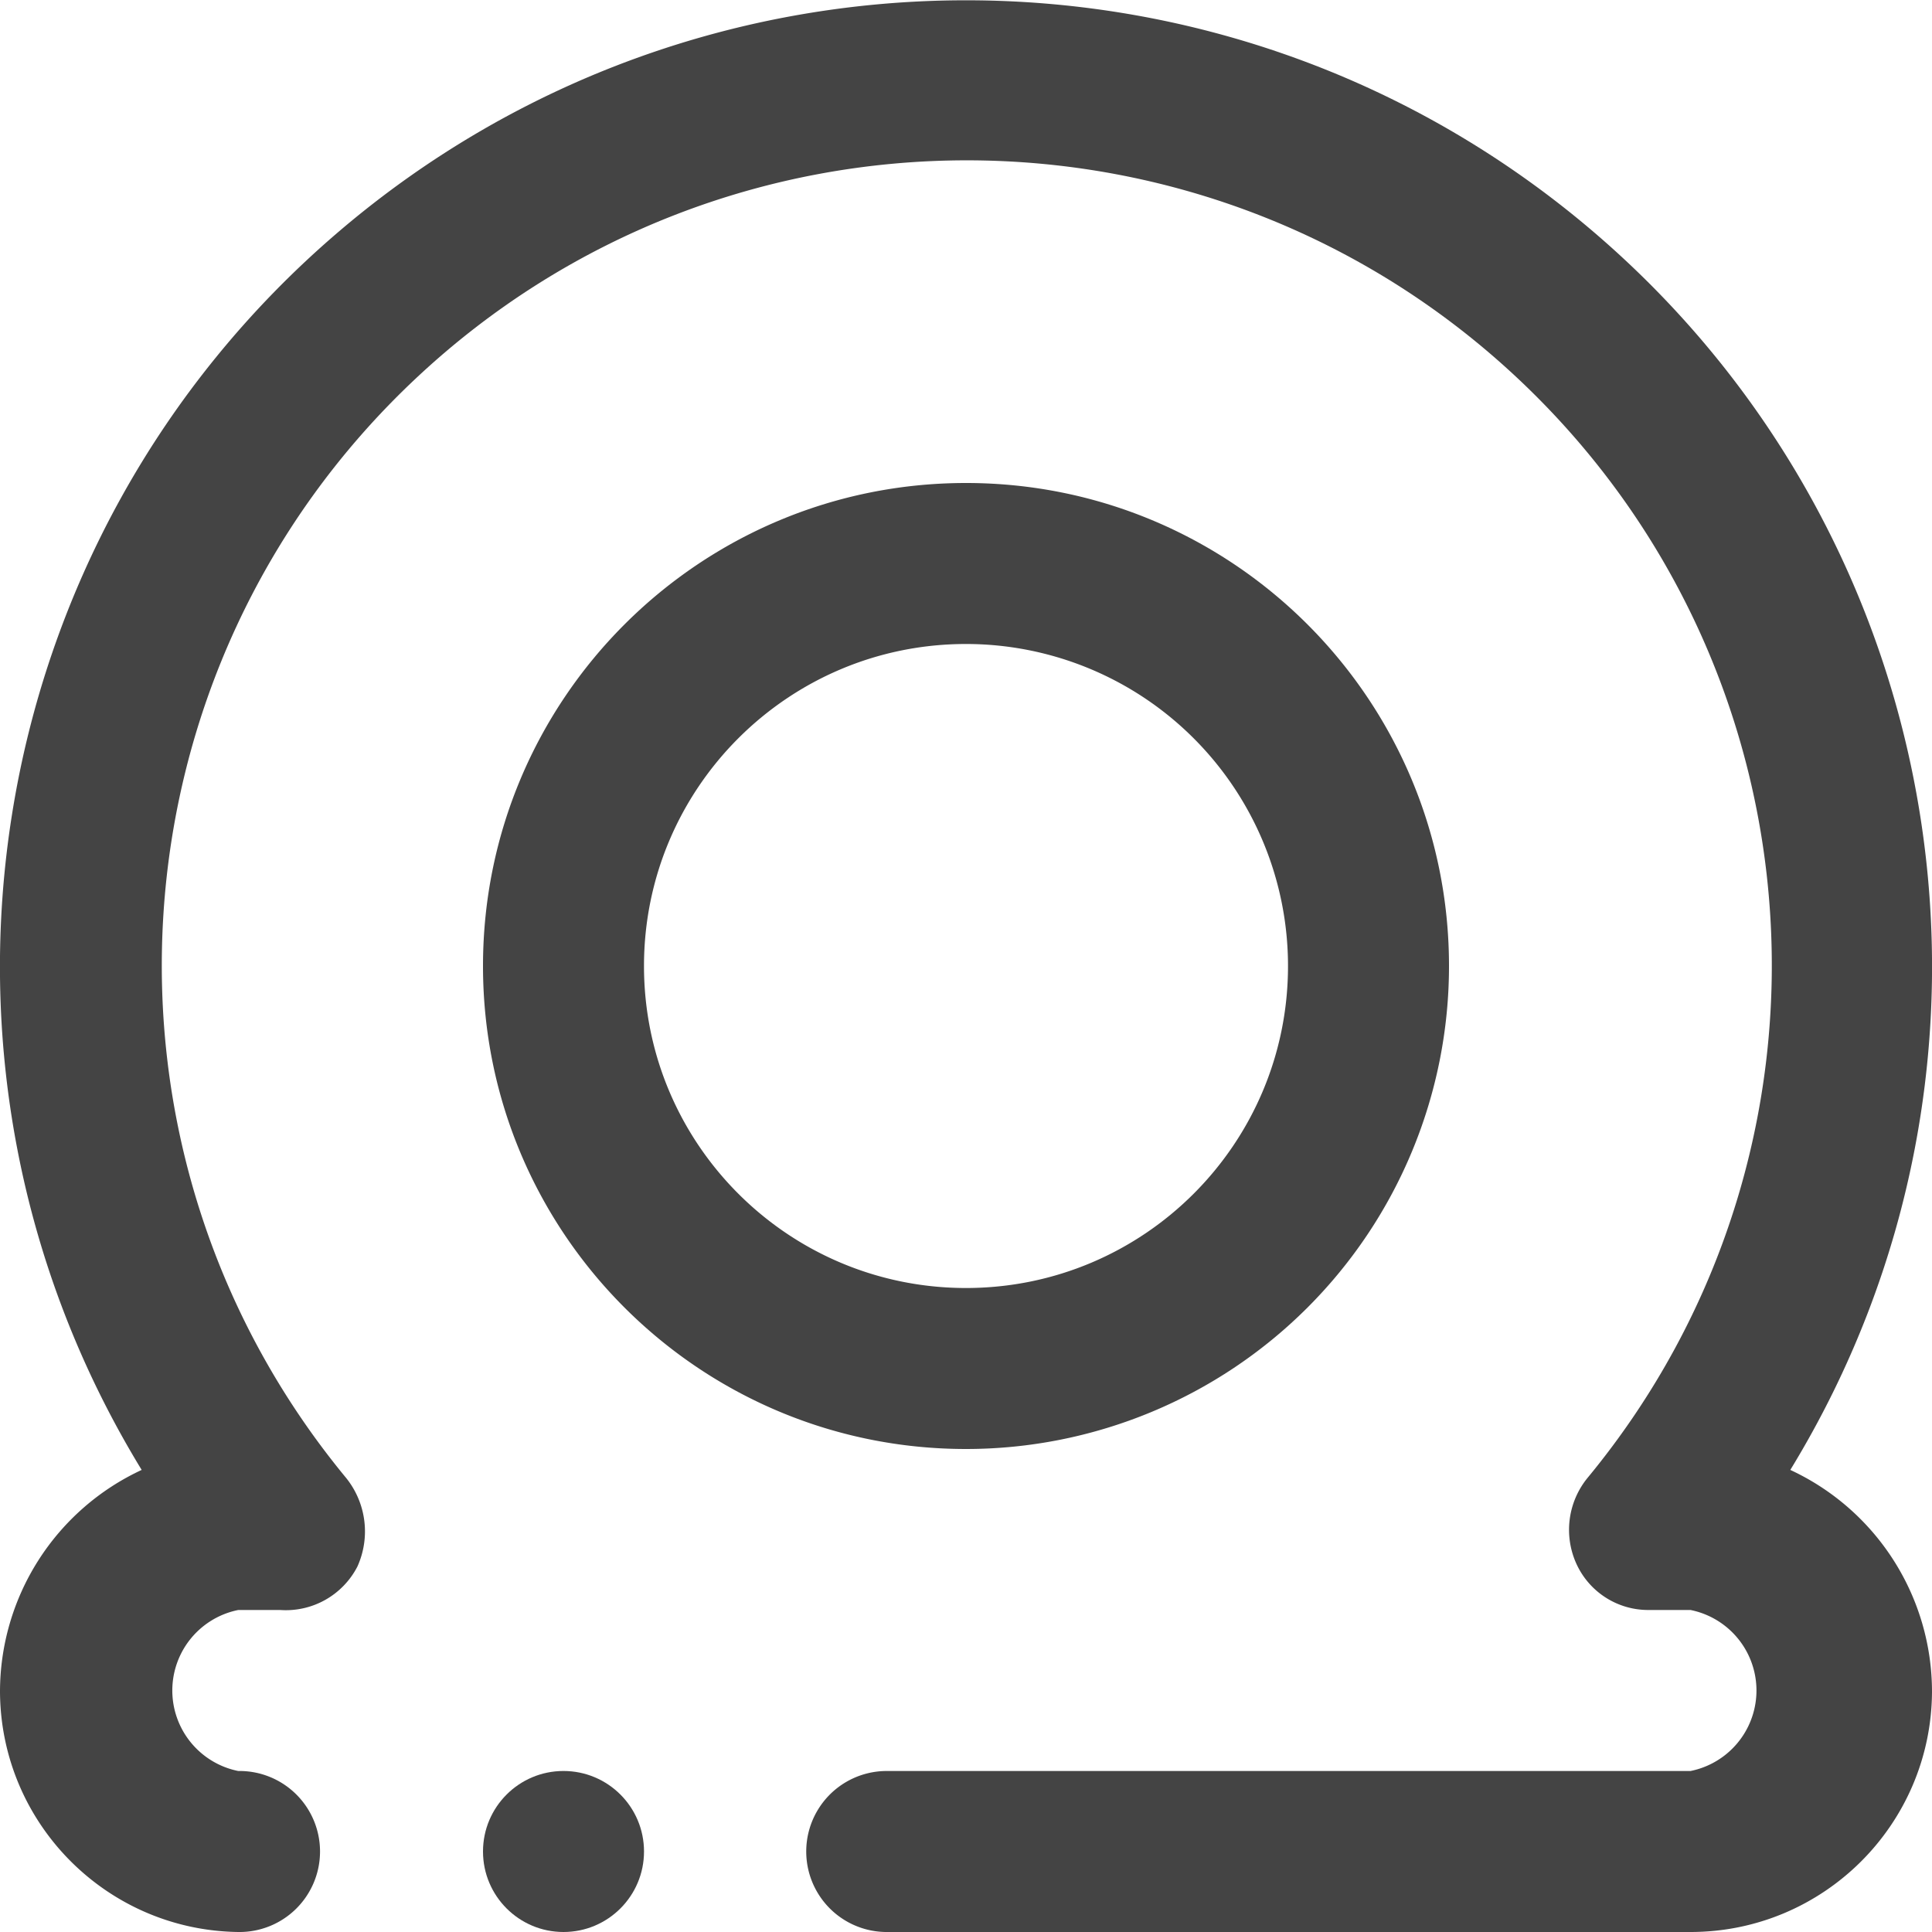
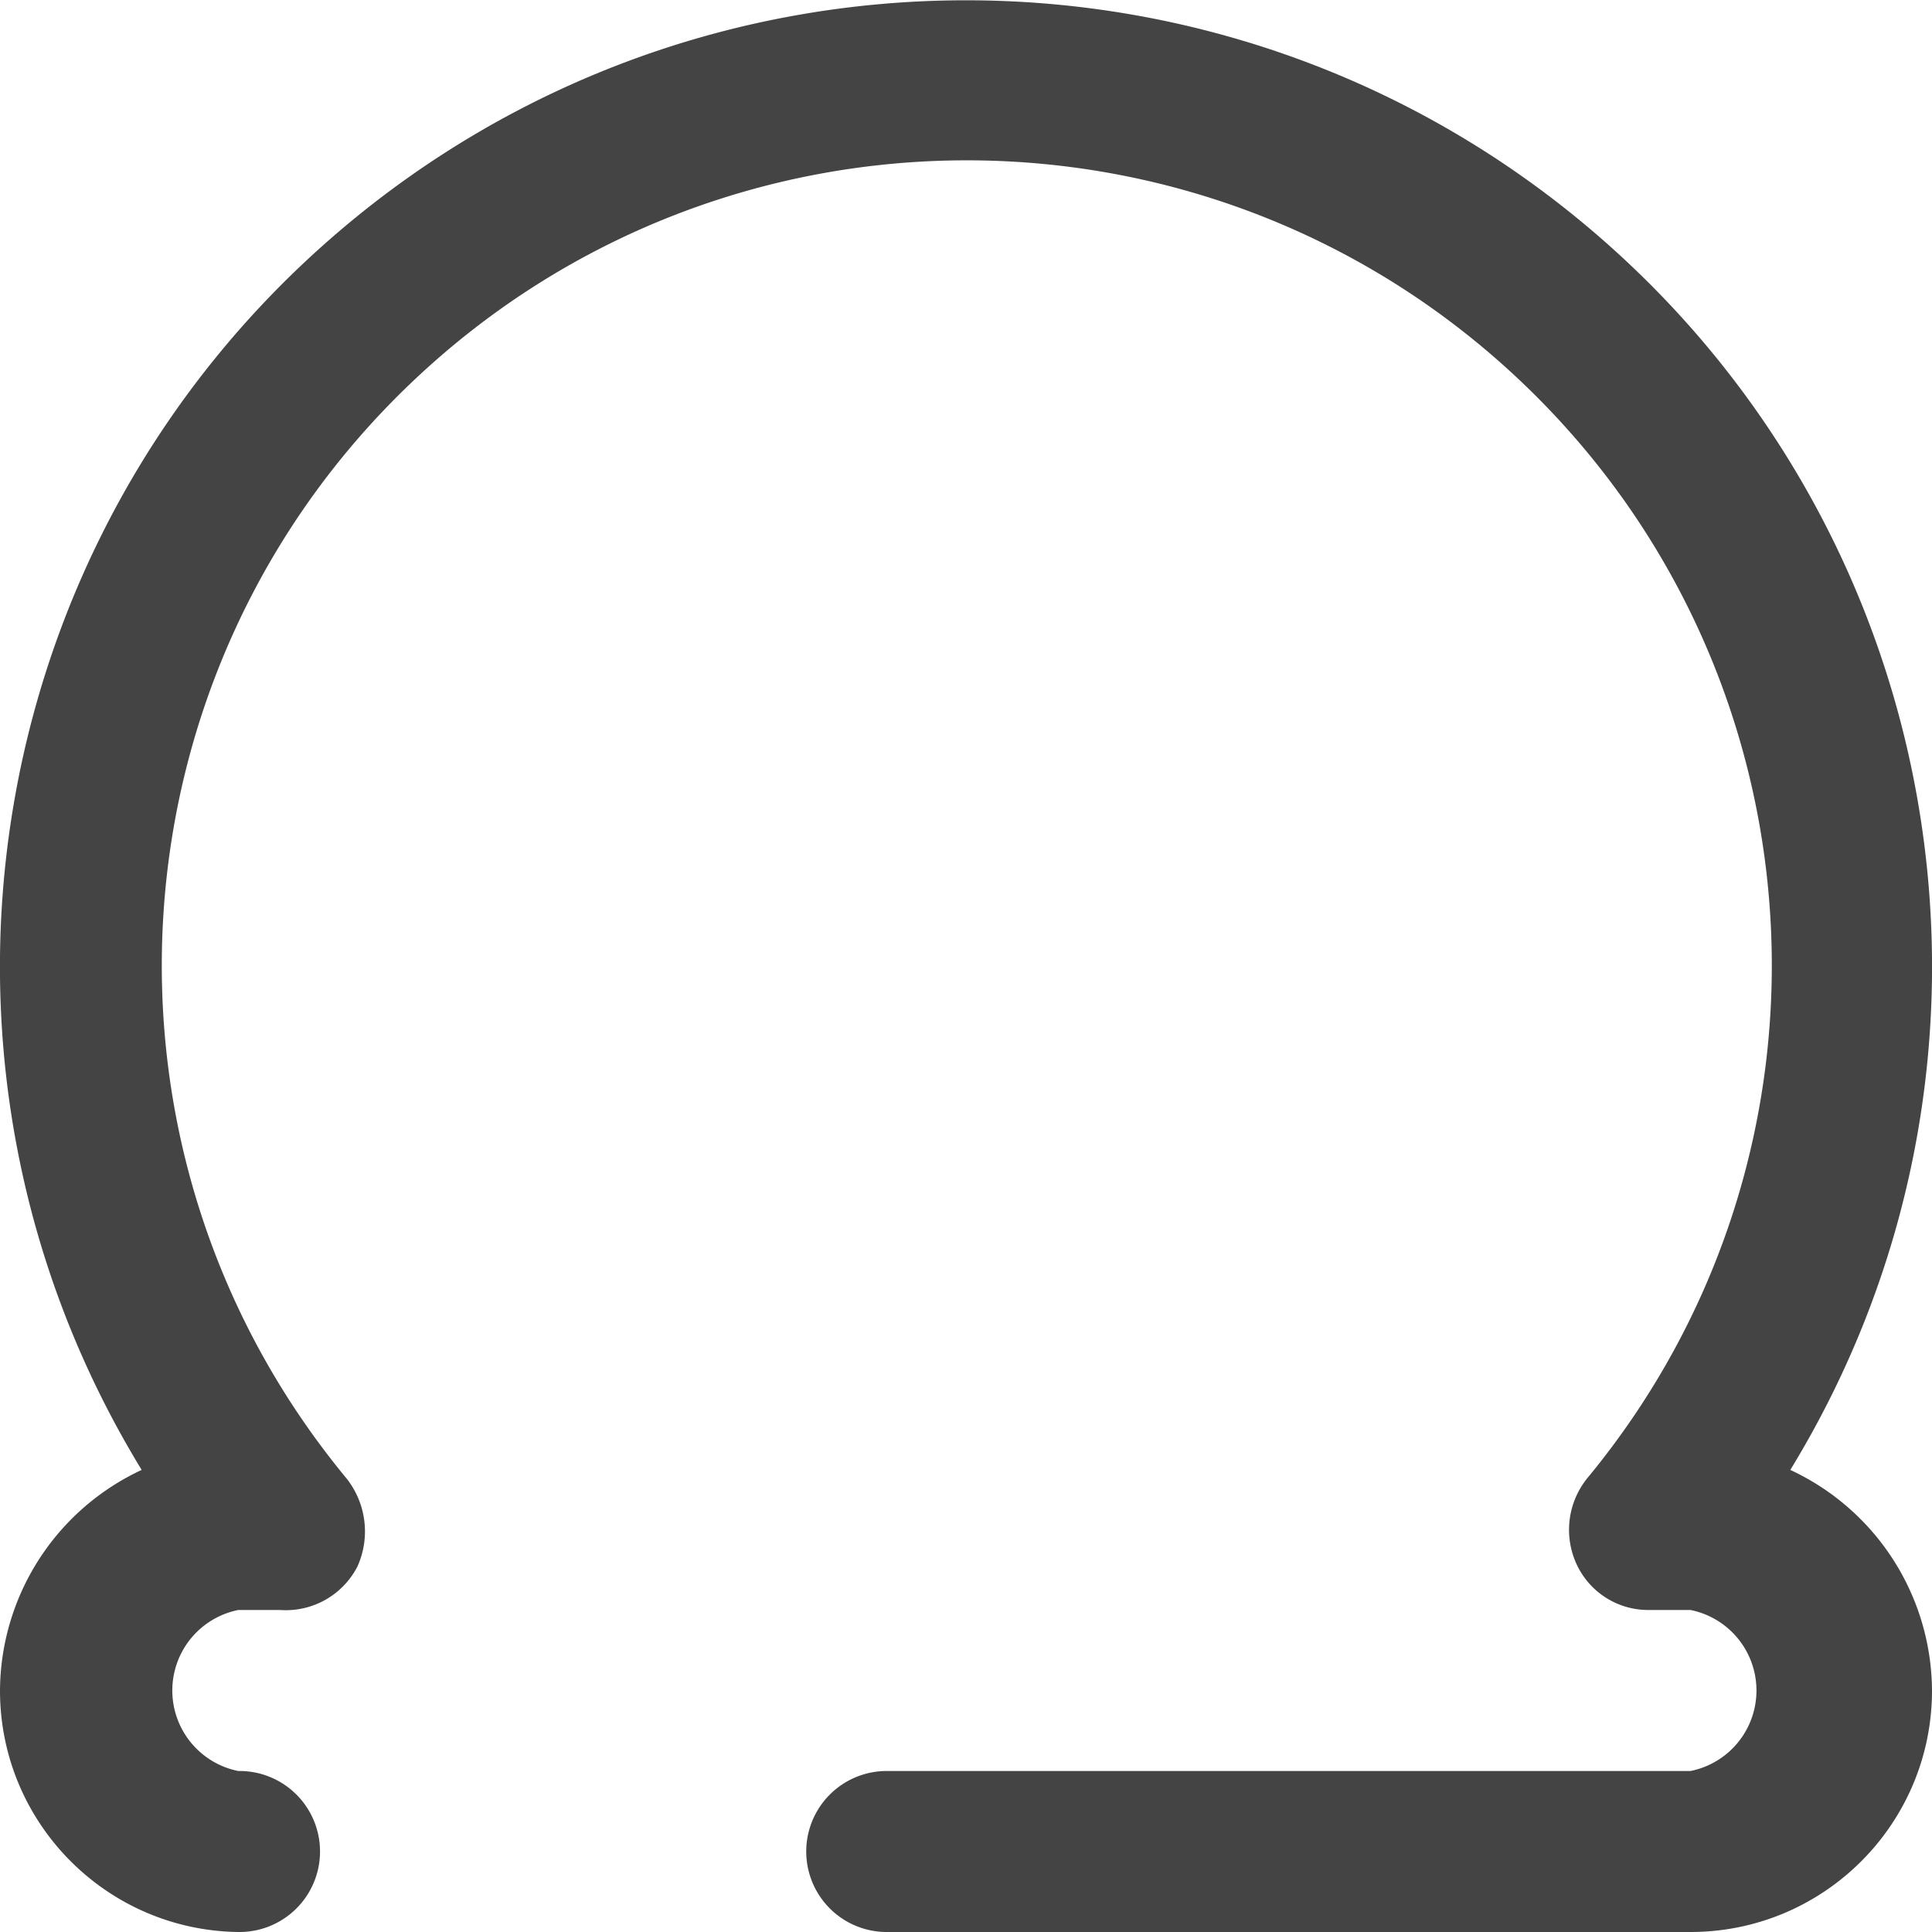
<svg xmlns="http://www.w3.org/2000/svg" width="100" height="100" viewBox="0 0 100 100">
  <g fill="#444" fill-rule="nonzero">
-     <path d="M50 75c-13.807 0-25-11.193-25-25s11.193-25 25-25 25 11.193 25 25a25 25 0 0 1-25 25zm0-41.667c-9.205 0-16.667 7.462-16.667 16.667 0 9.205 7.462 16.667 16.667 16.667 9.205 0 16.667-7.462 16.667-16.667A16.667 16.667 0 0 0 50 33.333z" />
    <path d="M87.5 100H45.833a4.167 4.167 0 0 1 0-8.333H87.5a4.25 4.25 0 0 0 0-8.334h-2.167a4.083 4.083 0 0 1-3.75-2.416 4.25 4.25 0 0 1 .584-4.417c14.002-16.953 12.422-41.868-3.61-56.916-16.033-15.047-40.998-15.047-57.03 0C5.494 34.632 3.914 59.547 17.917 76.5a4.417 4.417 0 0 1 .583 4.583 4.167 4.167 0 0 1-4 2.25h-2.167a4.25 4.25 0 0 0 0 8.334 4.167 4.167 0 1 1 0 8.333C5.527 99.91.045 94.39 0 87.583a12.667 12.667 0 0 1 7.333-11.5C-5.48 55.11-1.152 27.934 17.544 11.98c18.697-15.953 46.215-15.953 64.912 0 18.696 15.954 23.025 43.13 10.21 64.103a12.667 12.667 0 0 1 7.334 11.5C99.954 94.454 94.371 100 87.5 100z" />
-     <circle cx="29.167" cy="95.833" r="4.167" />
  </g>
</svg>